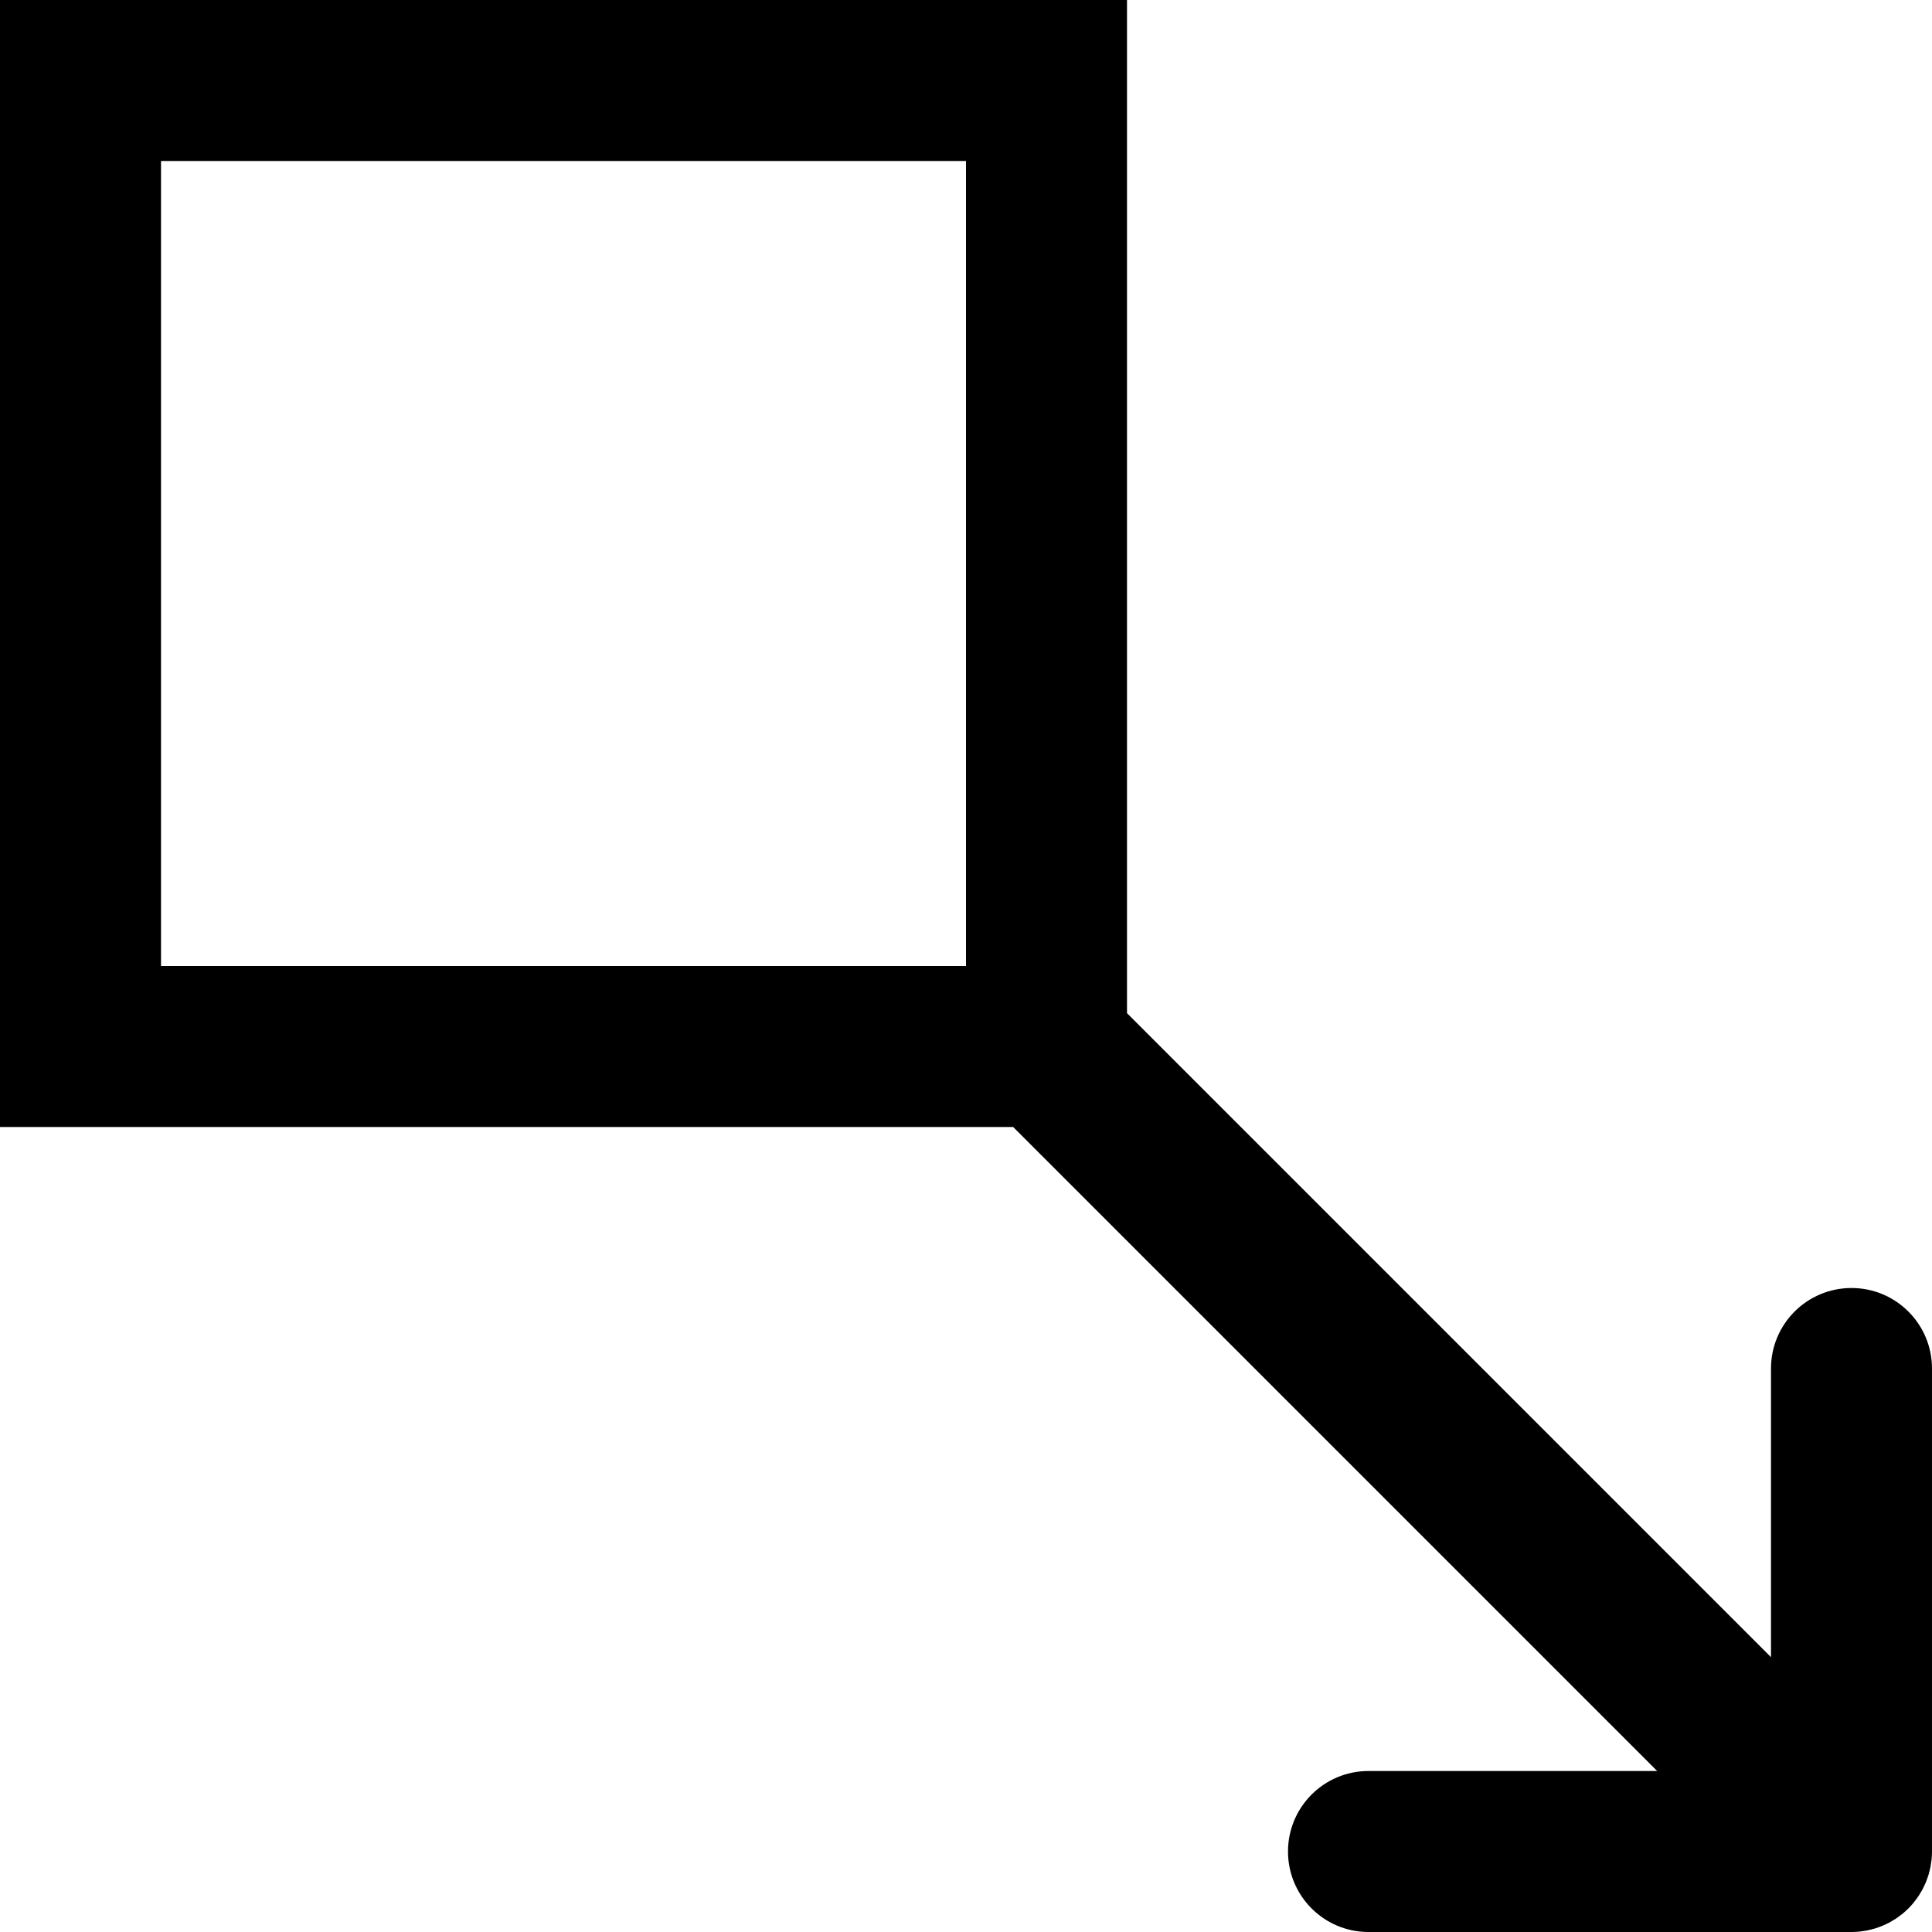
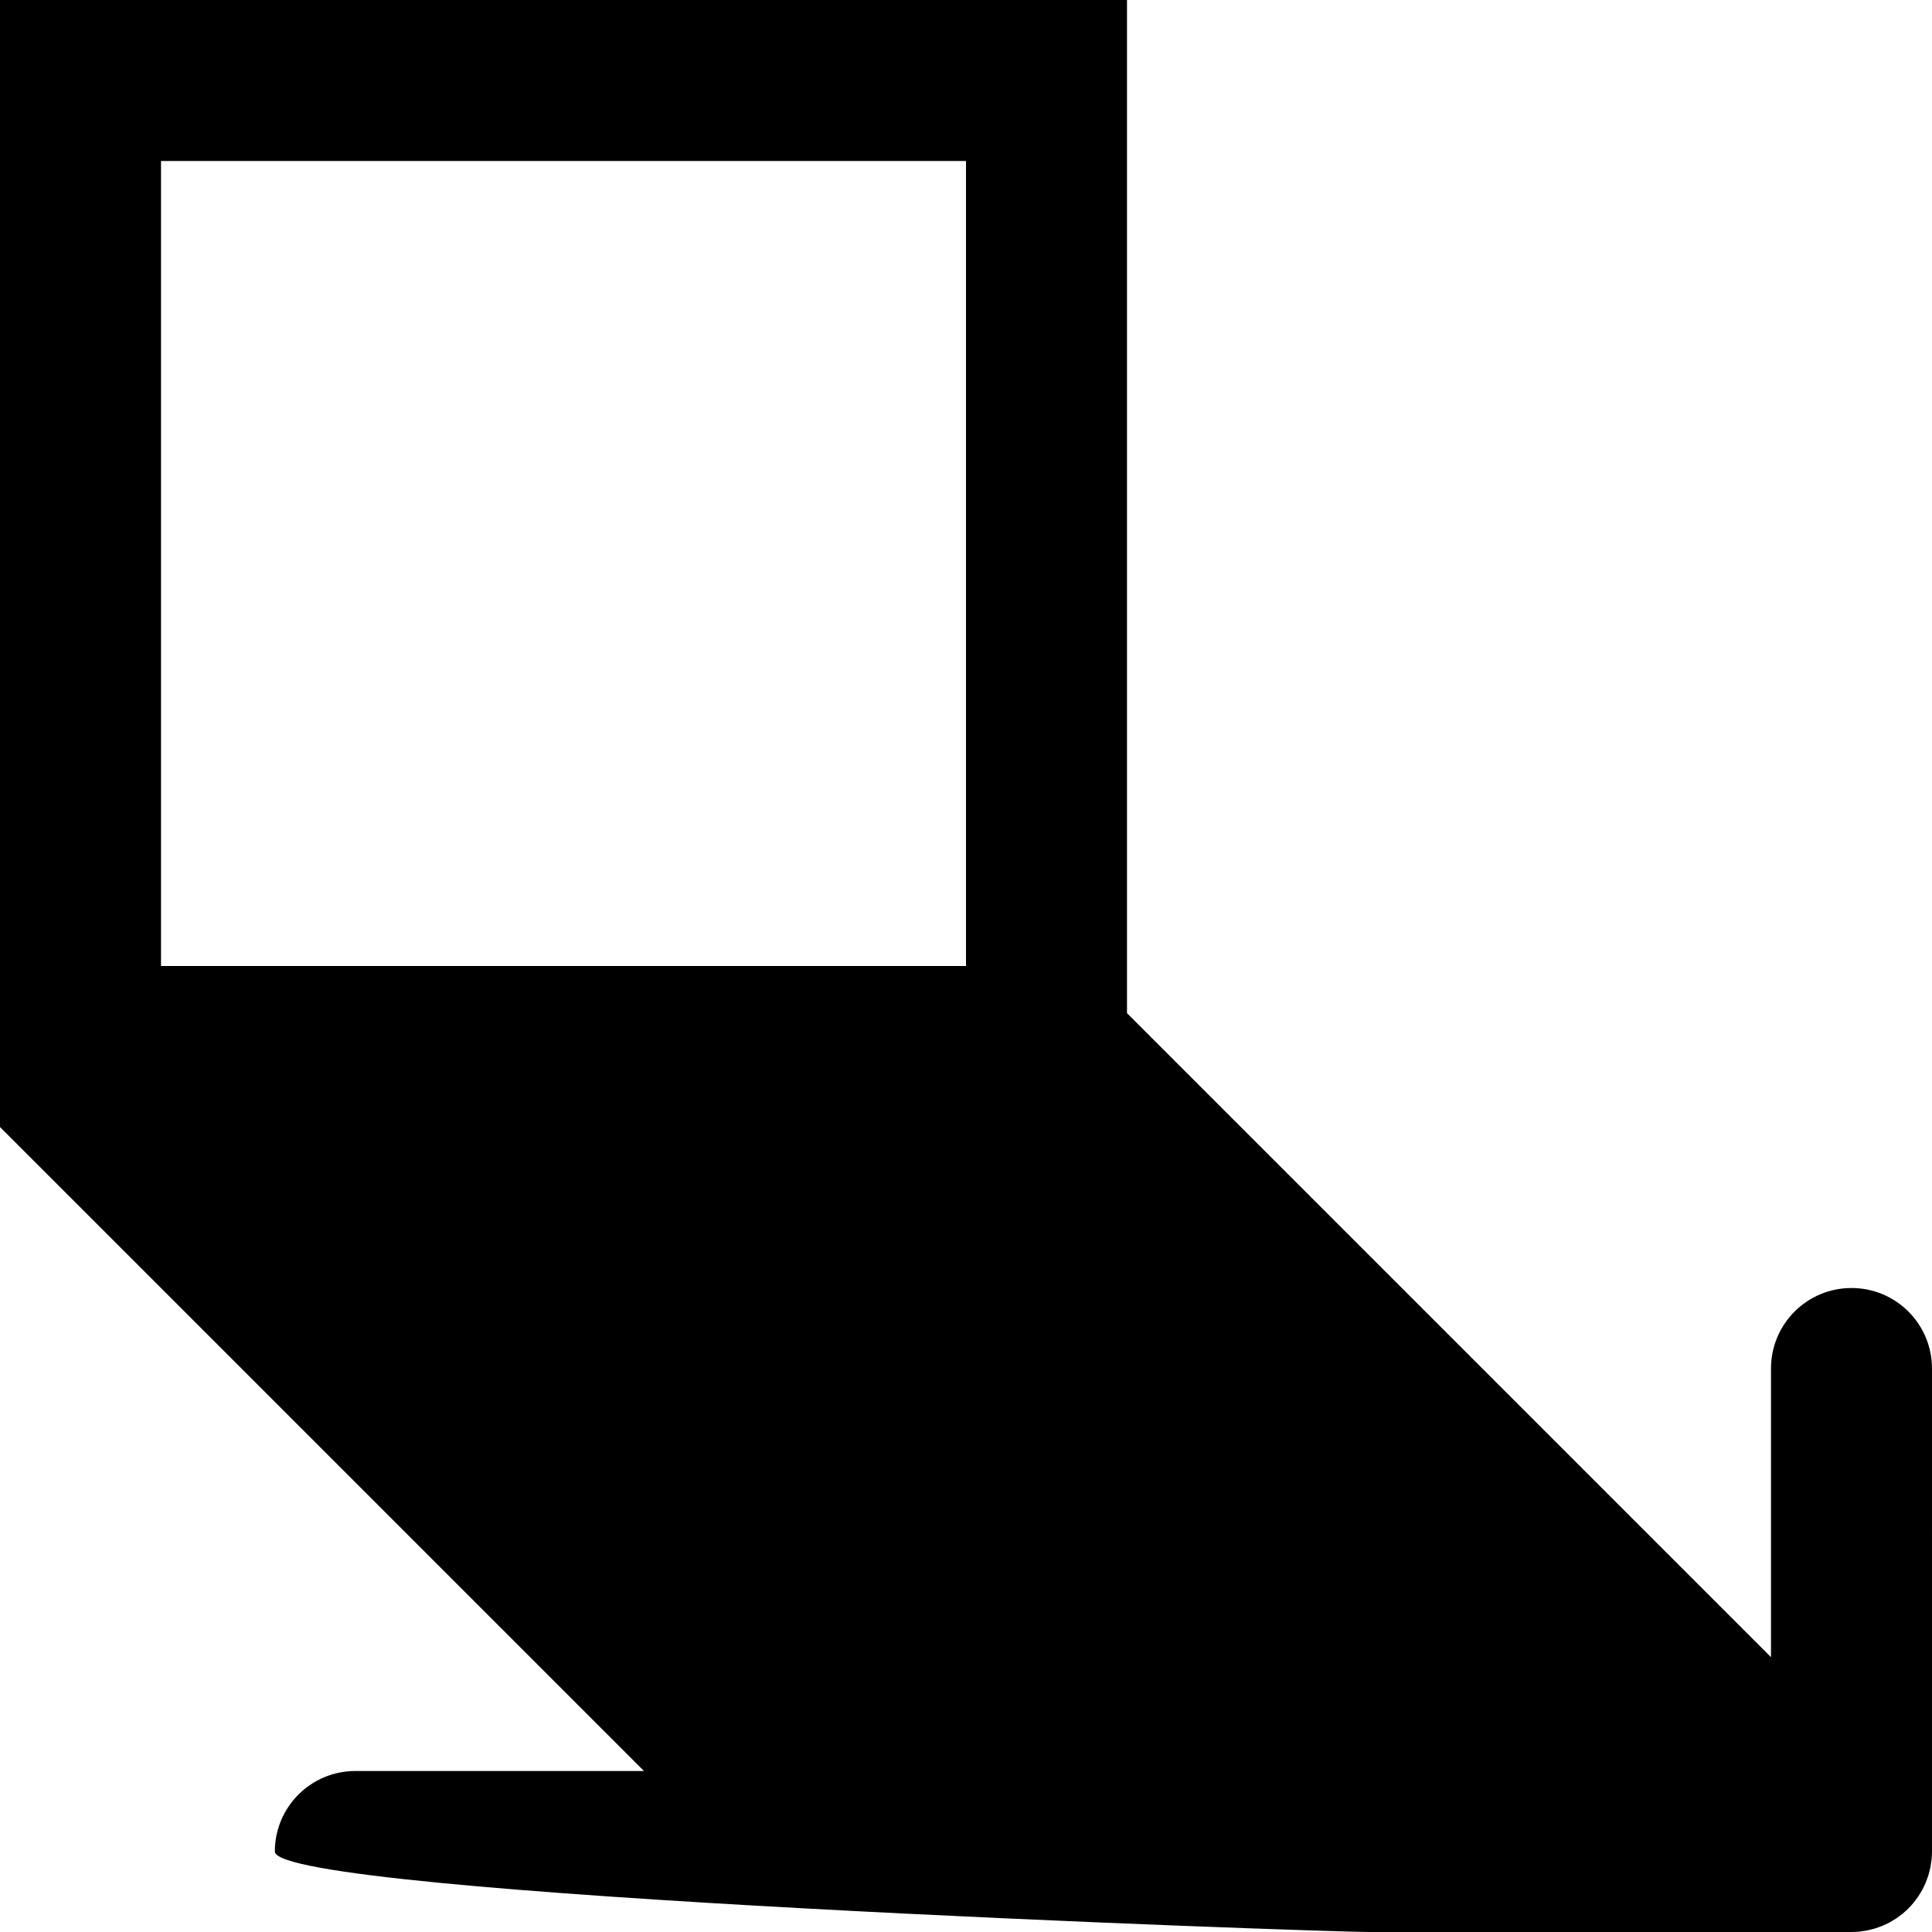
<svg xmlns="http://www.w3.org/2000/svg" fill="#000000" height="800px" width="800px" version="1.1" id="Layer_1" viewBox="0 0 512 512" xml:space="preserve">
  <g>
    <g>
-       <path d="M494.835,511.587c0.358-0.071,0.704-0.169,1.055-0.258c0.324-0.081,0.649-0.152,0.969-0.249    c0.344-0.104,0.677-0.233,1.013-0.354c0.32-0.115,0.642-0.22,0.957-0.35c0.314-0.13,0.615-0.283,0.921-0.428    c0.325-0.153,0.653-0.297,0.971-0.468c0.293-0.157,0.572-0.336,0.857-0.506c0.312-0.186,0.628-0.363,0.932-0.566    c0.315-0.211,0.611-0.445,0.913-0.671c0.255-0.191,0.516-0.368,0.764-0.571c0.535-0.439,1.05-0.903,1.54-1.392    c0.008-0.007,0.016-0.014,0.023-0.021s0.014-0.016,0.021-0.023c0.488-0.49,0.952-1.004,1.392-1.54    c0.204-0.248,0.38-0.509,0.571-0.764c0.226-0.302,0.461-0.598,0.671-0.913c0.204-0.304,0.38-0.62,0.566-0.932    c0.17-0.285,0.349-0.564,0.506-0.857c0.17-0.318,0.315-0.646,0.468-0.971c0.145-0.306,0.297-0.607,0.428-0.921    c0.13-0.315,0.236-0.637,0.35-0.957c0.121-0.337,0.25-0.669,0.354-1.013c0.097-0.32,0.168-0.646,0.249-0.969    c0.089-0.351,0.187-0.698,0.258-1.055c0.074-0.375,0.118-0.753,0.173-1.13c0.044-0.311,0.104-0.617,0.135-0.933    c0.069-0.701,0.106-1.404,0.106-2.107V362.667c0-11.782-9.551-21.333-21.333-21.333s-21.333,9.551-21.333,21.333v76.497    L298.667,268.497V0H0v298.667h268.497l170.667,170.667h-76.497c-11.782,0-21.333,9.551-21.333,21.333S350.885,512,362.667,512h128    c0.703,0,1.405-0.037,2.105-0.106c0.315-0.031,0.621-0.09,0.933-0.135C494.082,511.705,494.46,511.661,494.835,511.587z     M42.667,42.667H256V256H42.667V42.667z" />
+       <path d="M494.835,511.587c0.358-0.071,0.704-0.169,1.055-0.258c0.324-0.081,0.649-0.152,0.969-0.249    c0.344-0.104,0.677-0.233,1.013-0.354c0.32-0.115,0.642-0.22,0.957-0.35c0.314-0.13,0.615-0.283,0.921-0.428    c0.325-0.153,0.653-0.297,0.971-0.468c0.293-0.157,0.572-0.336,0.857-0.506c0.312-0.186,0.628-0.363,0.932-0.566    c0.315-0.211,0.611-0.445,0.913-0.671c0.255-0.191,0.516-0.368,0.764-0.571c0.535-0.439,1.05-0.903,1.54-1.392    c0.008-0.007,0.016-0.014,0.023-0.021s0.014-0.016,0.021-0.023c0.488-0.49,0.952-1.004,1.392-1.54    c0.204-0.248,0.38-0.509,0.571-0.764c0.226-0.302,0.461-0.598,0.671-0.913c0.204-0.304,0.38-0.62,0.566-0.932    c0.17-0.285,0.349-0.564,0.506-0.857c0.17-0.318,0.315-0.646,0.468-0.971c0.145-0.306,0.297-0.607,0.428-0.921    c0.13-0.315,0.236-0.637,0.35-0.957c0.121-0.337,0.25-0.669,0.354-1.013c0.097-0.32,0.168-0.646,0.249-0.969    c0.089-0.351,0.187-0.698,0.258-1.055c0.074-0.375,0.118-0.753,0.173-1.13c0.044-0.311,0.104-0.617,0.135-0.933    c0.069-0.701,0.106-1.404,0.106-2.107V362.667c0-11.782-9.551-21.333-21.333-21.333s-21.333,9.551-21.333,21.333v76.497    L298.667,268.497V0H0v298.667l170.667,170.667h-76.497c-11.782,0-21.333,9.551-21.333,21.333S350.885,512,362.667,512h128    c0.703,0,1.405-0.037,2.105-0.106c0.315-0.031,0.621-0.09,0.933-0.135C494.082,511.705,494.46,511.661,494.835,511.587z     M42.667,42.667H256V256H42.667V42.667z" />
    </g>
  </g>
</svg>